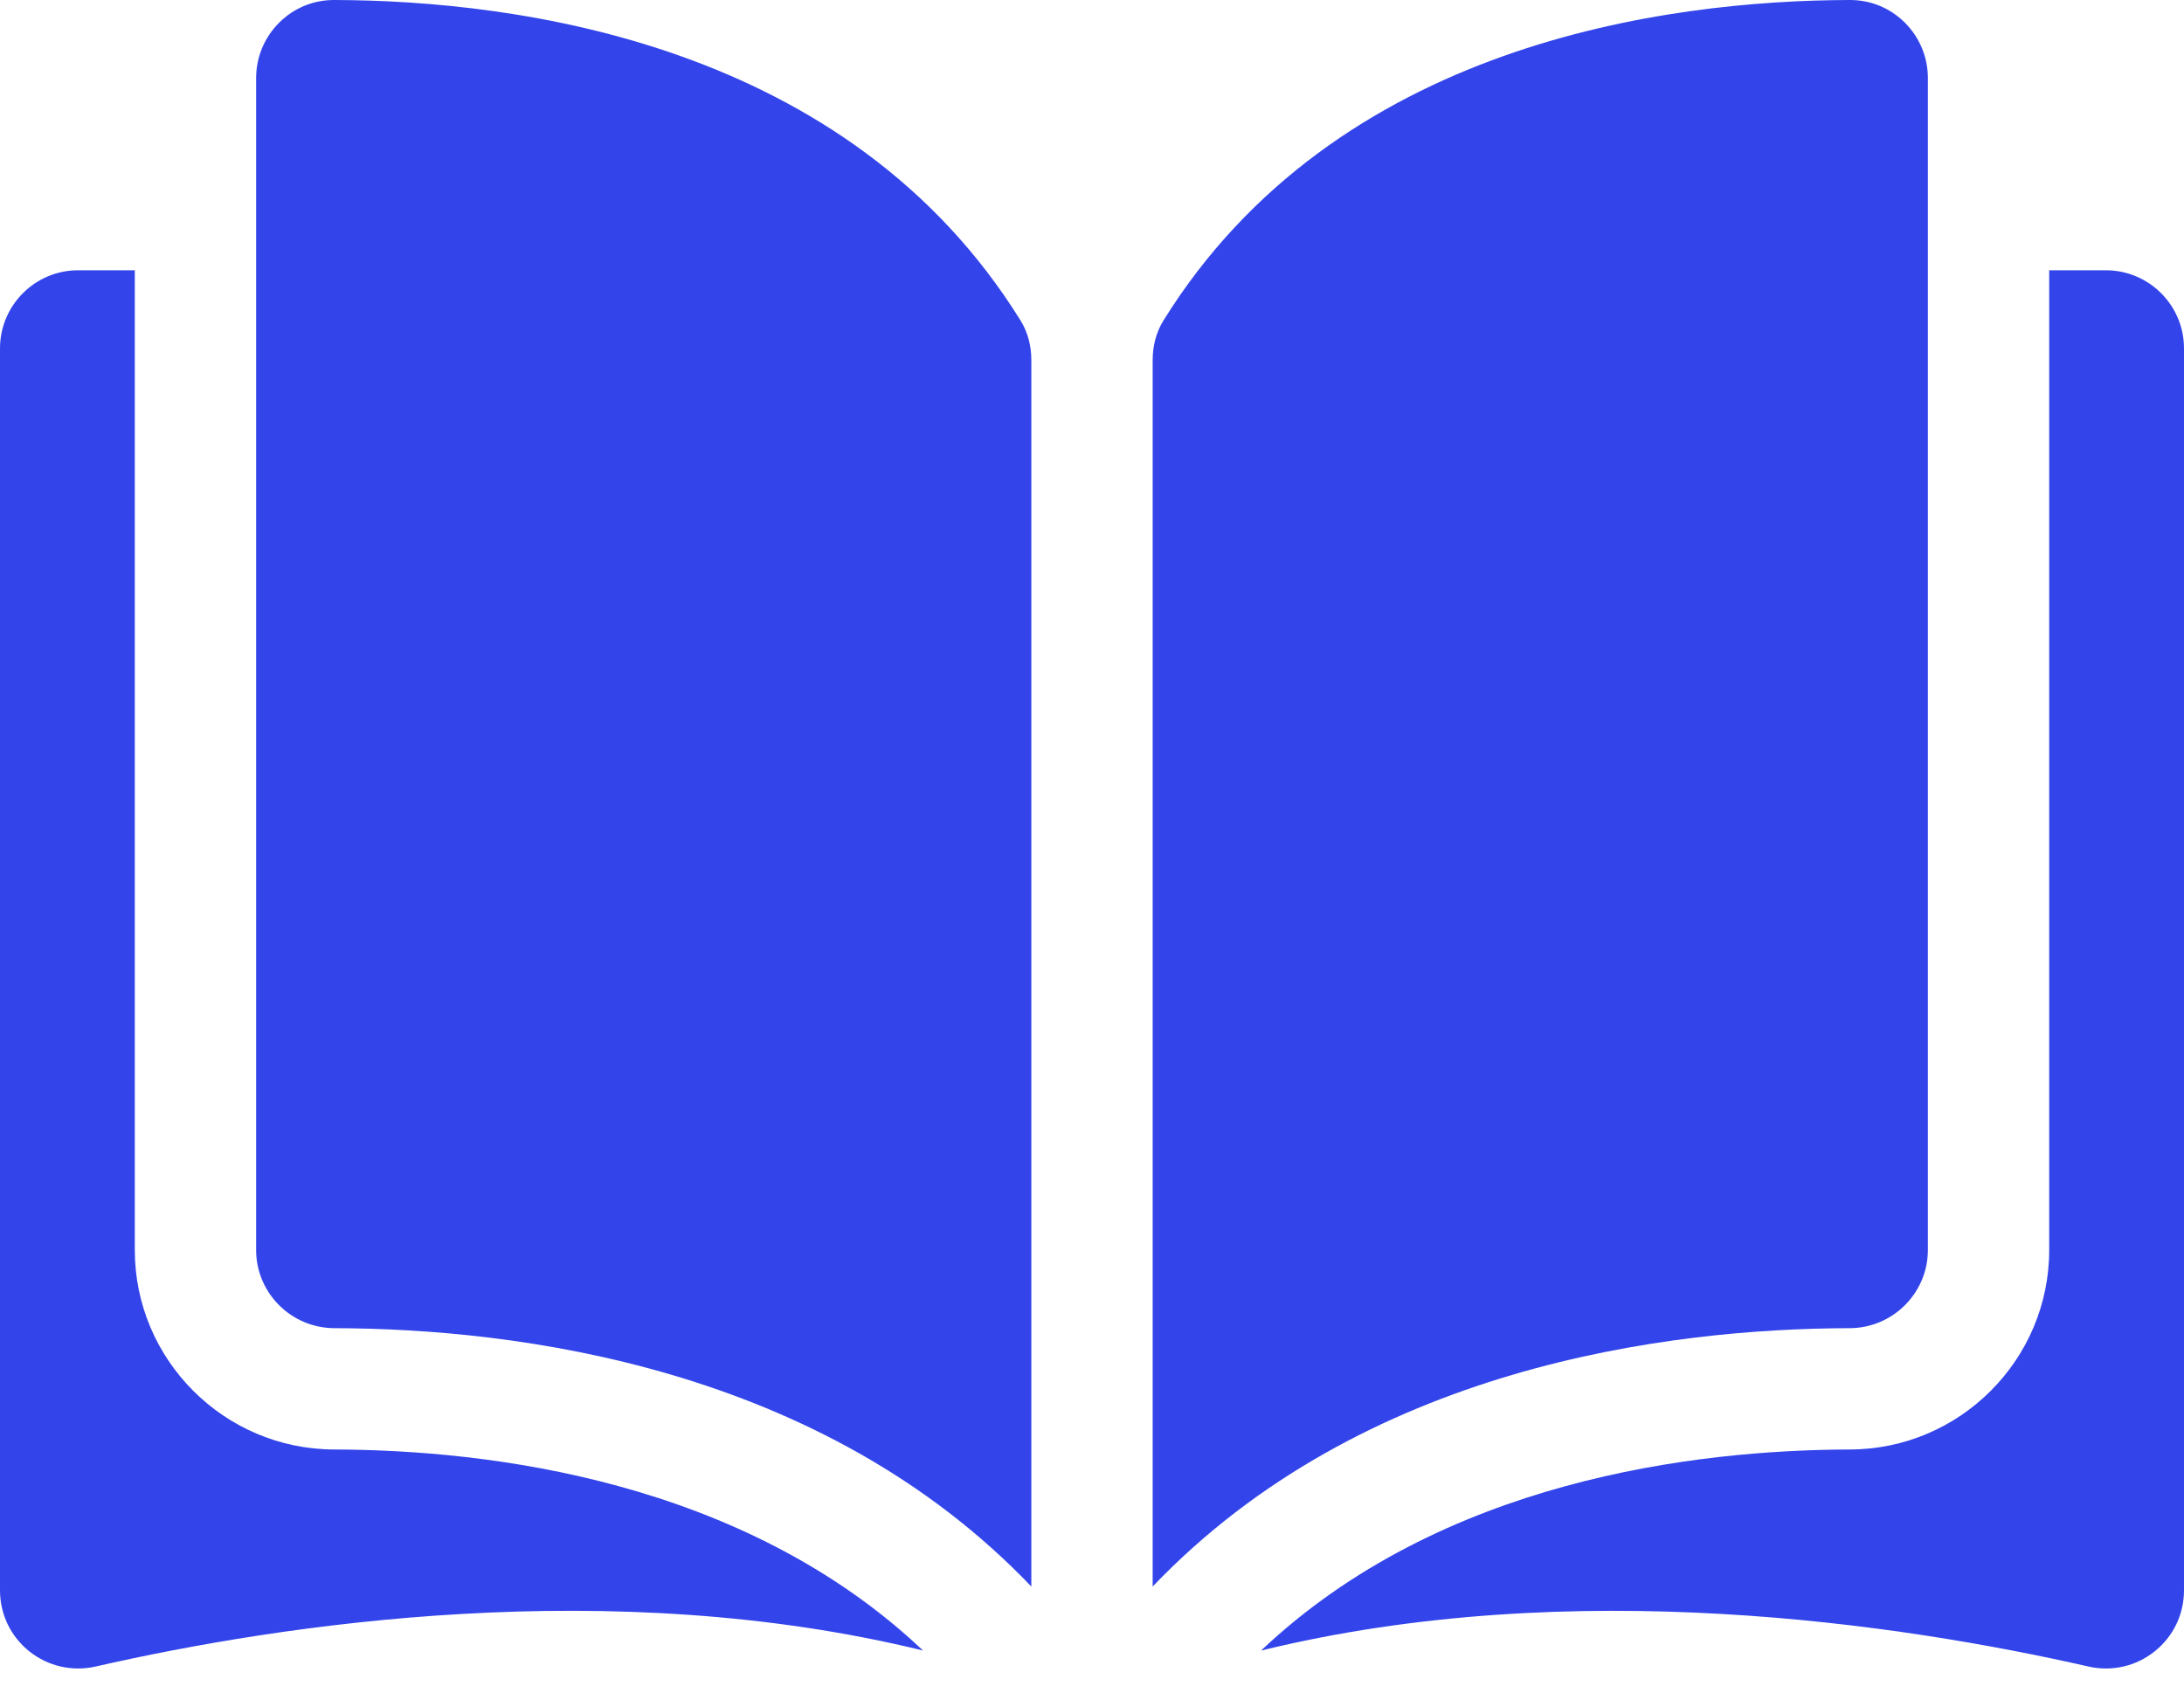
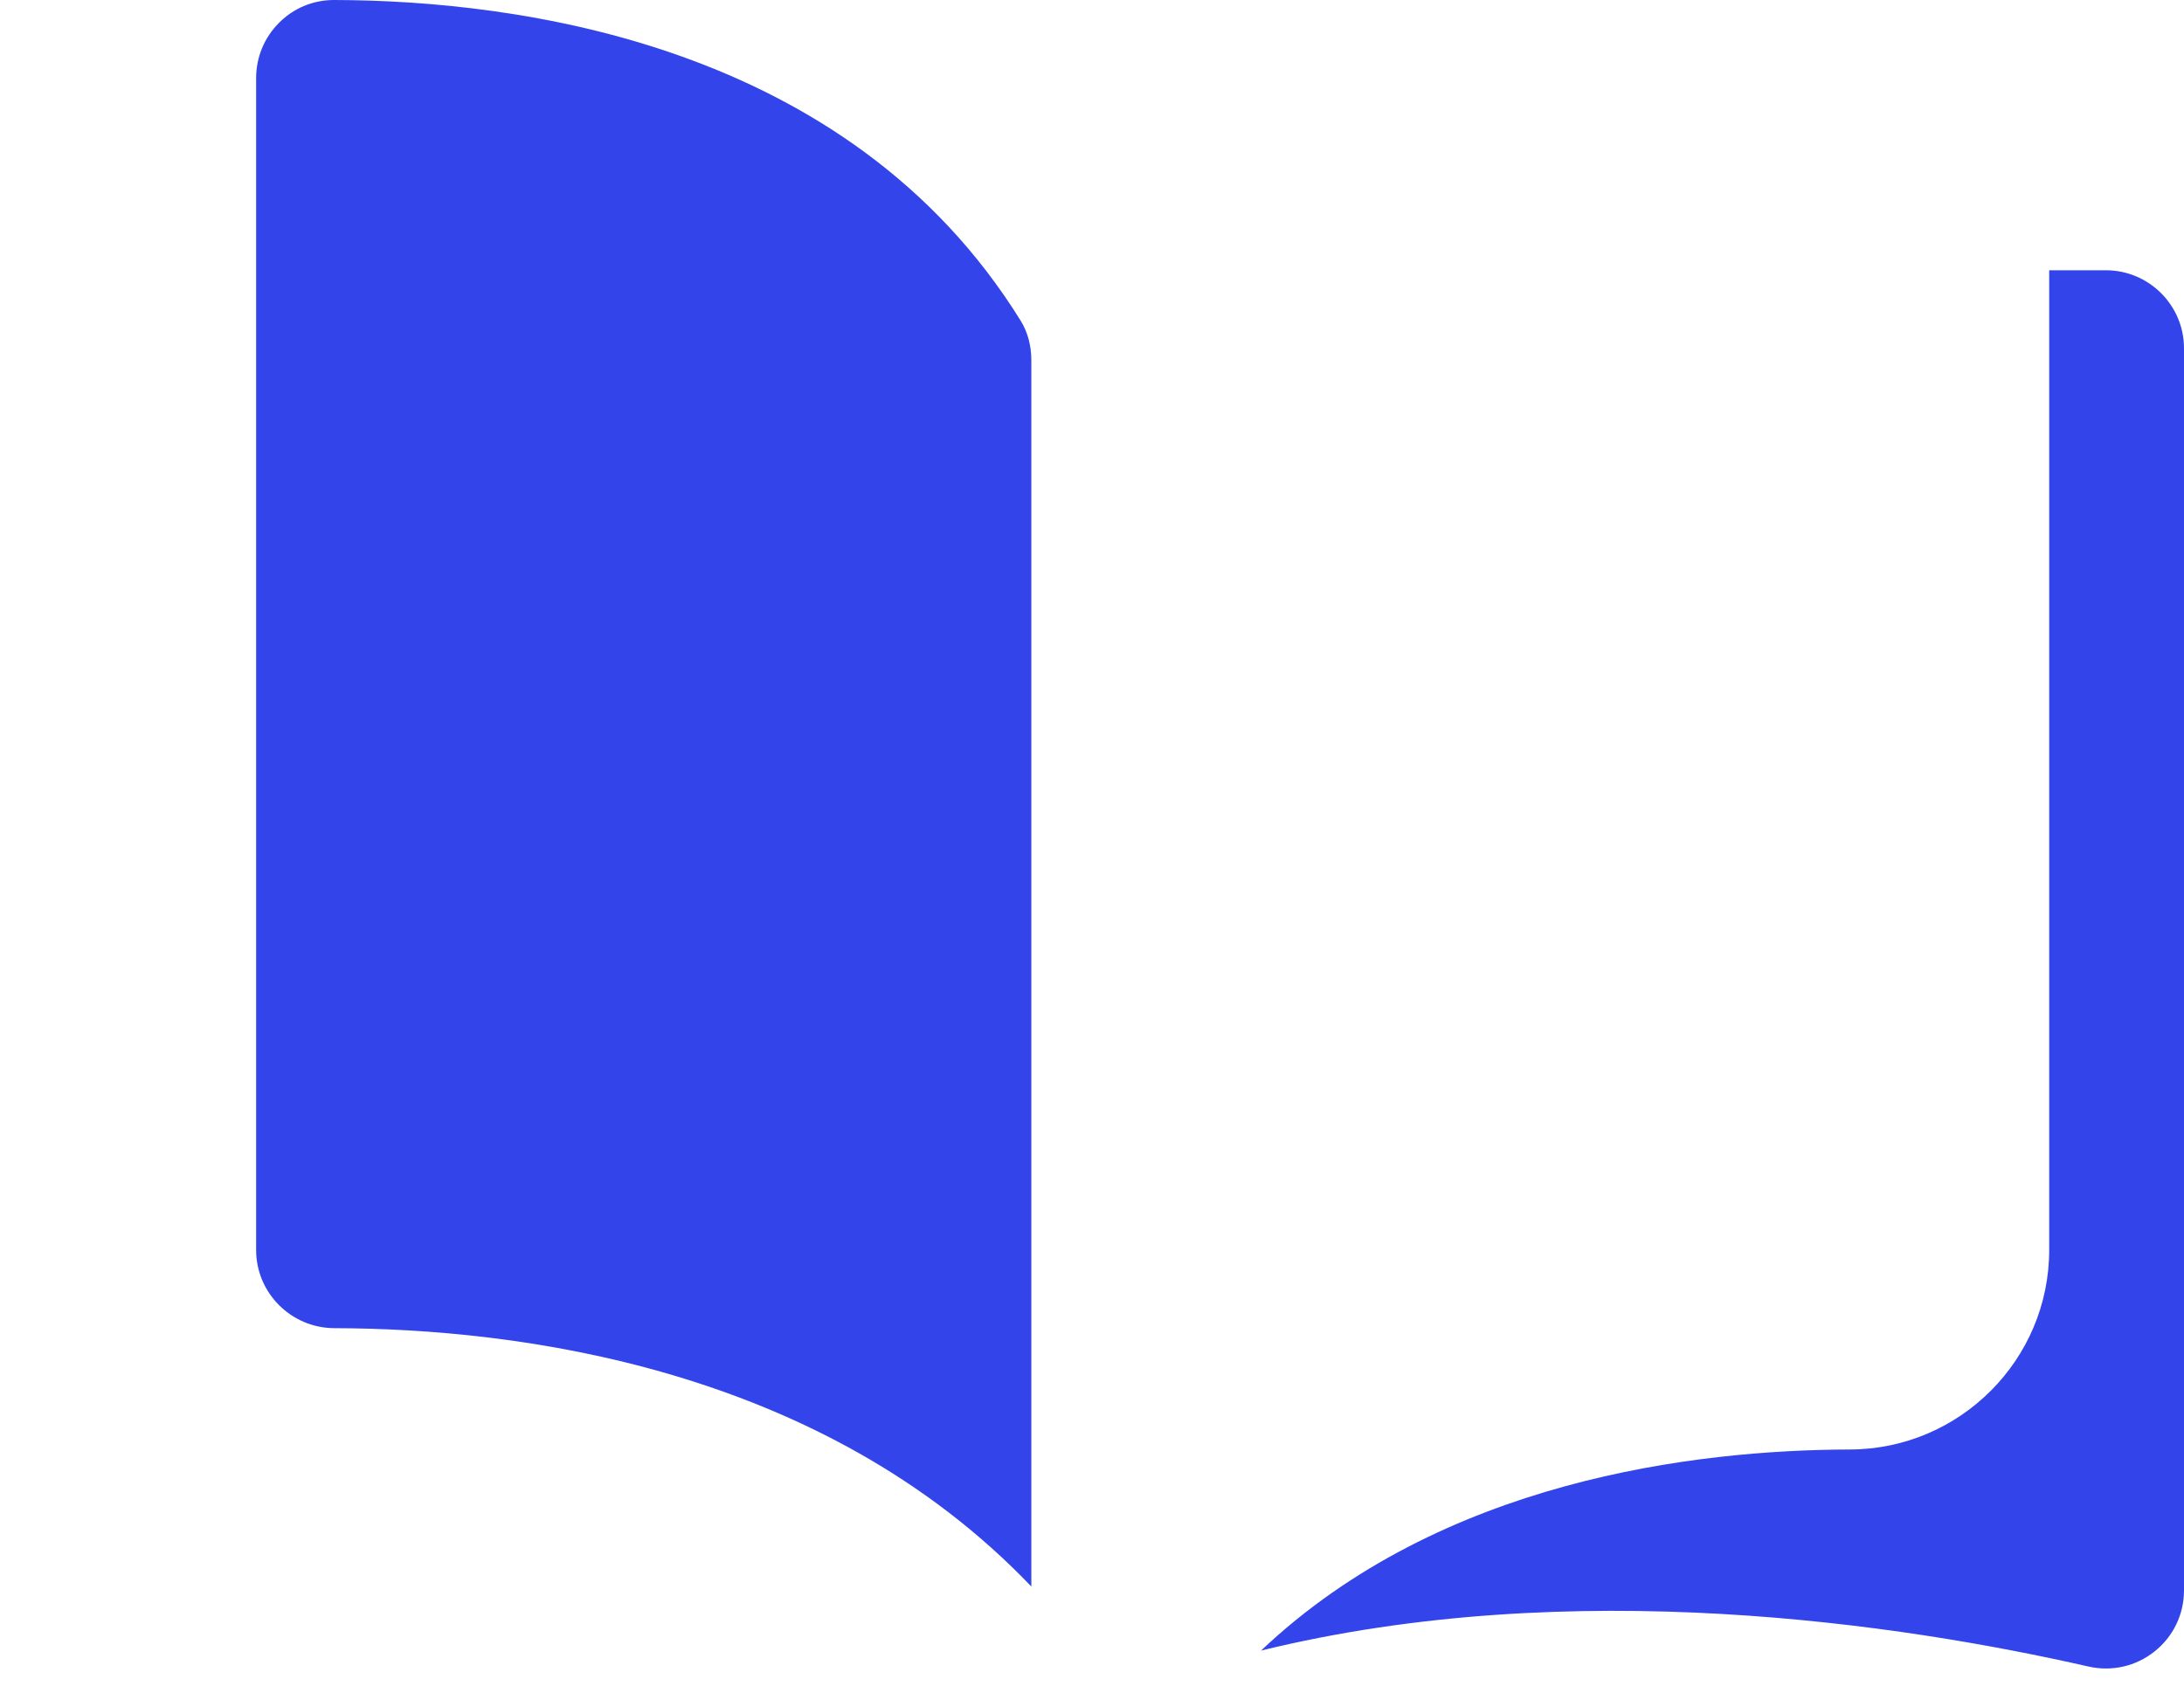
<svg xmlns="http://www.w3.org/2000/svg" width="40" height="31" viewBox="0 0 40 31" fill="none">
  <path d="M6.119 0C6.118 0 6.117 0 6.116 0C5.737 0 5.381 0.147 5.113 0.415C4.841 0.686 4.691 1.047 4.691 1.431V22.895C4.691 23.682 5.334 24.324 6.125 24.326C9.456 24.334 15.038 25.028 18.889 29.058V6.596C18.889 6.329 18.821 6.078 18.692 5.871C15.532 0.781 9.458 0.008 6.119 0Z" fill="#3345EA" />
-   <path d="M35.309 22.895V1.431C35.309 1.047 35.159 0.686 34.888 0.415C34.619 0.147 34.263 0 33.885 0C33.884 0 33.882 0 33.881 0C30.542 0.008 24.469 0.781 21.308 5.871C21.179 6.079 21.111 6.329 21.111 6.596V29.058C24.962 25.028 30.544 24.334 33.876 24.326C34.666 24.324 35.309 23.682 35.309 22.895Z" fill="#3345EA" />
  <path d="M38.569 4.95H37.531V22.895C37.531 24.904 35.894 26.543 33.882 26.548C31.055 26.555 26.396 27.107 23.096 30.231C28.803 28.833 34.82 29.742 38.249 30.523C38.677 30.62 39.12 30.52 39.462 30.246C39.804 29.974 40 29.566 40 29.128V6.381C40.001 5.592 39.358 4.95 38.569 4.95Z" fill="#3345EA" />
-   <path d="M2.469 22.895V4.95H1.431C0.642 4.95 0 5.592 0 6.381V29.128C0 29.566 0.196 29.973 0.538 30.246C0.881 30.519 1.323 30.62 1.752 30.523C5.18 29.741 11.197 28.833 16.905 30.23C13.605 27.107 8.945 26.555 6.119 26.548C4.106 26.543 2.469 24.904 2.469 22.895Z" fill="#3345EA" />
</svg>